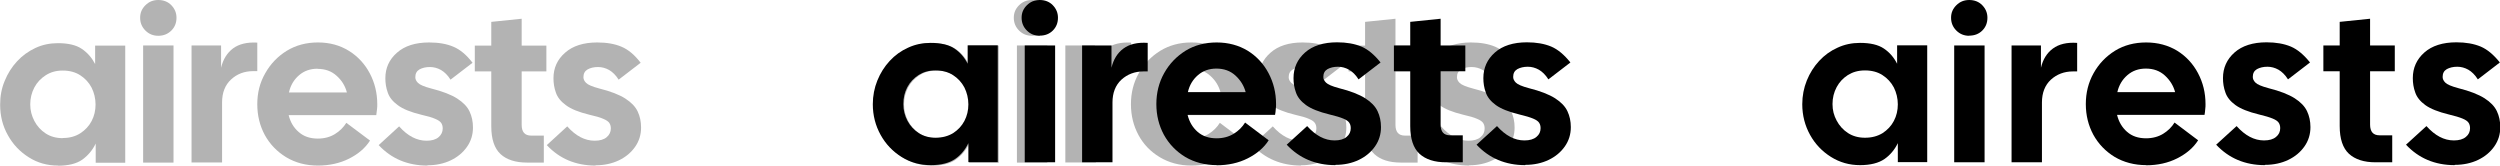
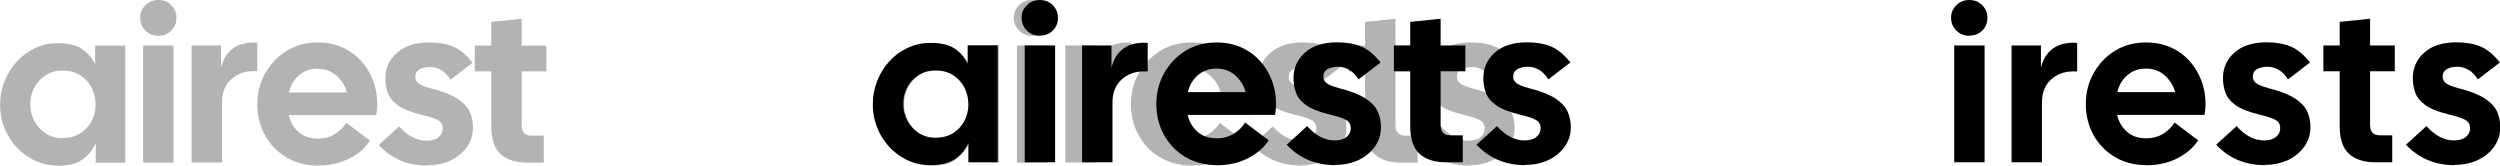
<svg xmlns="http://www.w3.org/2000/svg" id="Layer_1" data-name="Layer 1" viewBox="0 0 176.07 11.66">
  <defs>
    <style>
      .cls-1 {
        fill: #b3b3b3;
      }
    </style>
  </defs>
  <path class="cls-1" d="M4.08,11.66c-.75,0-1.44-.19-2.05-.58-.62-.39-1.11-.9-1.47-1.55-.37-.65-.55-1.37-.55-2.16,0-.59.1-1.15.32-1.67.21-.52.5-.98.87-1.38s.8-.71,1.29-.94c.49-.23,1.02-.34,1.59-.34.72,0,1.28.13,1.68.4s.71.63.94,1.07v-1.3h2.12v8.25h-2.08v-1.35c-.22.46-.54.84-.94,1.13-.41.29-.98.43-1.72.43M4.42,9.72c.48,0,.88-.11,1.23-.33.34-.22.61-.5.8-.86.19-.36.28-.75.28-1.17s-.1-.83-.28-1.19c-.19-.36-.46-.65-.8-.87-.34-.22-.75-.33-1.23-.33s-.85.11-1.2.33c-.34.22-.61.5-.8.86-.19.36-.29.76-.29,1.19s.1.8.29,1.17c.19.36.46.66.8.88.34.22.74.33,1.2.33" />
  <path class="cls-1" d="M11.15,2.52c-.36,0-.66-.12-.91-.37-.25-.25-.37-.55-.37-.9s.12-.63.37-.88c.25-.25.55-.37.91-.37s.68.12.92.37c.24.25.36.54.36.88,0,.36-.12.66-.36.9-.24.24-.55.37-.92.37M10.08,3.2h2.14v8.25h-2.14V3.2Z" />
  <path class="cls-1" d="M13.49,11.45V3.2h2.08v1.57c.14-.59.42-1.04.84-1.36.42-.31.99-.45,1.71-.41v2.01h-.3c-.61,0-1.13.2-1.55.59-.42.39-.63.93-.63,1.62v4.22h-2.14Z" />
  <path class="cls-1" d="M22.39,11.66c-.85,0-1.59-.2-2.24-.59-.64-.39-1.14-.91-1.5-1.56-.35-.65-.53-1.37-.53-2.17s.18-1.52.56-2.18c.37-.66.88-1.19,1.51-1.58.64-.39,1.37-.59,2.2-.59s1.55.2,2.18.59c.63.39,1.12.92,1.47,1.58.35.66.53,1.39.53,2.18,0,.12,0,.24-.02.37-.01.13-.03.26-.05.4h-6.17c.12.49.35.88.71,1.19.35.31.8.46,1.34.46.47,0,.87-.11,1.21-.32.34-.21.61-.48.8-.79l1.67,1.25c-.33.52-.82.94-1.47,1.27-.66.33-1.39.49-2.2.49M22.36,4.84c-.51,0-.94.15-1.3.46-.36.31-.6.71-.71,1.21h4.08c-.12-.46-.36-.85-.72-1.17-.36-.33-.81-.49-1.34-.49" />
  <path class="cls-1" d="M30.1,11.66c-1.39,0-2.53-.48-3.43-1.44l1.44-1.32c.6.68,1.25,1.01,1.93,1.01.37,0,.65-.08.85-.25.19-.16.29-.37.29-.61,0-.15-.03-.27-.1-.38-.07-.11-.21-.21-.43-.3-.22-.1-.54-.19-.98-.29-.74-.18-1.29-.4-1.65-.67-.36-.26-.6-.56-.71-.89-.12-.33-.17-.67-.17-1.01,0-.72.27-1.32.82-1.8.54-.48,1.3-.72,2.26-.72.67,0,1.24.1,1.71.3.48.2.93.58,1.35,1.13l-1.55,1.19c-.2-.32-.43-.54-.67-.68-.25-.14-.51-.21-.78-.21-.3,0-.54.06-.74.17-.2.12-.29.3-.29.55,0,.14.06.27.19.4.13.13.43.26.92.39.8.2,1.42.44,1.84.71.42.27.71.57.87.91.16.34.24.71.24,1.13,0,.51-.14.96-.42,1.36-.28.4-.66.72-1.14.95-.48.23-1.03.35-1.64.35" />
  <path class="cls-1" d="M37.12,11.45c-.81,0-1.44-.2-1.87-.6-.43-.4-.65-1.05-.65-1.95v-3.87h-1.16v-1.82h1.16v-1.67l2.14-.22v1.89h1.74v1.82h-1.74v3.76c0,.51.22.76.67.76h.89v1.9h-1.17Z" />
-   <path class="cls-1" d="M41.94,11.66c-1.39,0-2.53-.48-3.43-1.44l1.44-1.32c.6.68,1.25,1.01,1.93,1.01.37,0,.65-.08.85-.25.19-.16.29-.37.29-.61,0-.15-.03-.27-.1-.38-.07-.11-.21-.21-.43-.3-.22-.1-.54-.19-.98-.29-.74-.18-1.29-.4-1.65-.67-.36-.26-.6-.56-.71-.89-.12-.33-.17-.67-.17-1.01,0-.72.27-1.32.82-1.8.54-.48,1.3-.72,2.26-.72.67,0,1.24.1,1.71.3.48.2.93.58,1.35,1.13l-1.55,1.19c-.2-.32-.43-.54-.67-.68-.25-.14-.51-.21-.78-.21-.3,0-.54.06-.74.17-.2.12-.29.3-.29.55,0,.14.06.27.19.4.13.13.43.26.92.39.8.2,1.42.44,1.84.71.42.27.71.57.87.91.16.34.24.71.24,1.13,0,.51-.14.96-.42,1.36-.28.4-.66.72-1.14.95-.48.23-1.03.35-1.64.35" />
  <path class="cls-1" d="M65.61,11.66c-.75,0-1.43-.19-2.05-.58-.62-.39-1.11-.9-1.47-1.55-.36-.65-.55-1.37-.55-2.16,0-.59.1-1.15.32-1.67.21-.52.5-.98.87-1.38s.8-.71,1.29-.94c.49-.23,1.02-.34,1.59-.34.72,0,1.28.13,1.68.4s.71.63.93,1.07v-1.3h2.12v8.25h-2.08v-1.35c-.22.46-.54.84-.94,1.13-.41.29-.98.43-1.72.43M65.96,9.72c.48,0,.89-.11,1.23-.33.34-.22.61-.5.8-.86.19-.36.29-.75.29-1.17s-.1-.83-.29-1.19c-.19-.36-.46-.65-.8-.87-.34-.22-.75-.33-1.23-.33s-.85.11-1.2.33c-.34.22-.61.5-.8.86s-.29.76-.29,1.19.1.8.29,1.17.46.66.8.88c.34.22.74.33,1.2.33" />
  <path class="cls-1" d="M72.68,2.52c-.36,0-.66-.12-.91-.37-.25-.25-.37-.55-.37-.9s.12-.63.37-.88c.25-.25.55-.37.91-.37s.68.12.92.37c.24.25.37.54.37.88,0,.36-.12.66-.37.9-.24.24-.55.37-.92.37M71.62,3.2h2.14v8.25h-2.14V3.2Z" />
  <path class="cls-1" d="M75.03,11.45V3.2h2.08v1.57c.14-.59.42-1.04.84-1.36.42-.31.99-.45,1.71-.41v2.01h-.3c-.61,0-1.13.2-1.55.59-.42.39-.63.93-.63,1.62v4.22h-2.14Z" />
  <path class="cls-1" d="M83.92,11.66c-.85,0-1.59-.2-2.24-.59-.65-.39-1.15-.91-1.5-1.56s-.53-1.37-.53-2.17.18-1.52.55-2.18c.37-.66.88-1.19,1.51-1.58.64-.39,1.37-.59,2.2-.59s1.55.2,2.18.59c.63.39,1.12.92,1.47,1.58.35.66.53,1.39.53,2.18,0,.12,0,.24-.02.37,0,.13-.03.26-.05.4h-6.17c.12.49.35.88.71,1.19s.8.46,1.34.46c.46,0,.87-.11,1.21-.32.34-.21.61-.48.8-.79l1.66,1.25c-.33.52-.82.94-1.47,1.27-.66.33-1.39.49-2.2.49M83.89,4.84c-.51,0-.94.15-1.3.46-.36.31-.6.71-.71,1.21h4.08c-.12-.46-.36-.85-.72-1.17-.36-.33-.81-.49-1.34-.49" />
  <path class="cls-1" d="M91.63,11.66c-1.38,0-2.53-.48-3.43-1.44l1.44-1.32c.6.68,1.25,1.01,1.93,1.01.37,0,.65-.08.85-.25.2-.16.29-.37.29-.61,0-.15-.03-.27-.1-.38-.07-.11-.21-.21-.43-.3-.22-.1-.54-.19-.98-.29-.74-.18-1.29-.4-1.65-.67-.36-.26-.6-.56-.71-.89-.12-.33-.18-.67-.18-1.01,0-.72.27-1.32.82-1.8.54-.48,1.3-.72,2.26-.72.67,0,1.24.1,1.71.3.48.2.92.58,1.35,1.13l-1.55,1.19c-.2-.32-.43-.54-.67-.68-.25-.14-.51-.21-.79-.21-.3,0-.54.06-.74.17-.2.12-.29.3-.29.55,0,.14.06.27.19.4.13.13.43.26.92.39.8.2,1.42.44,1.84.71s.71.57.87.91c.16.34.24.71.24,1.13,0,.51-.14.96-.42,1.36s-.66.72-1.14.95c-.48.23-1.03.35-1.64.35" />
  <path class="cls-1" d="M98.66,11.45c-.81,0-1.44-.2-1.87-.6-.43-.4-.65-1.05-.65-1.95v-3.87h-1.16v-1.82h1.16v-1.67l2.14-.22v1.89h1.74v1.82h-1.74v3.76c0,.51.22.76.67.76h.89v1.9h-1.17Z" />
  <path class="cls-1" d="M103.48,11.66c-1.38,0-2.53-.48-3.43-1.44l1.44-1.32c.6.68,1.25,1.01,1.93,1.01.37,0,.65-.08.85-.25.2-.16.29-.37.29-.61,0-.15-.03-.27-.1-.38-.07-.11-.21-.21-.43-.3-.22-.1-.54-.19-.98-.29-.74-.18-1.29-.4-1.65-.67-.36-.26-.6-.56-.71-.89-.12-.33-.18-.67-.18-1.01,0-.72.27-1.32.82-1.8.54-.48,1.3-.72,2.26-.72.67,0,1.24.1,1.71.3.48.2.92.58,1.35,1.13l-1.55,1.19c-.2-.32-.43-.54-.67-.68-.25-.14-.51-.21-.79-.21-.3,0-.54.06-.74.17-.2.12-.29.3-.29.55,0,.14.06.27.19.4.13.13.43.26.92.39.8.2,1.42.44,1.84.71s.71.57.87.91c.16.34.24.71.24,1.13,0,.51-.14.96-.42,1.36s-.66.72-1.14.95c-.48.23-1.03.35-1.64.35" />
  <path d="M65.54,11.63c-.75,0-1.43-.19-2.05-.58-.62-.39-1.11-.9-1.47-1.55-.36-.65-.55-1.37-.55-2.16,0-.59.11-1.15.32-1.67.21-.52.5-.98.87-1.38.37-.4.8-.71,1.29-.93.49-.23,1.02-.34,1.59-.34.72,0,1.28.13,1.68.4.4.27.71.63.93,1.07v-1.3h2.12v8.23h-2.07v-1.34c-.22.46-.53.84-.94,1.12-.41.28-.98.43-1.72.43M65.89,9.7c.47,0,.88-.11,1.23-.32.34-.22.61-.5.8-.86.19-.36.28-.75.28-1.17s-.1-.83-.28-1.19c-.19-.36-.46-.65-.8-.87-.34-.22-.75-.33-1.23-.33s-.85.11-1.19.32c-.34.22-.61.5-.8.86-.19.36-.28.75-.28,1.19s.1.8.28,1.16c.19.36.46.66.8.88s.74.33,1.19.33" />
  <path d="M73.23,2.52c-.36,0-.66-.12-.91-.37s-.37-.55-.37-.9.12-.63.37-.88.55-.37.91-.37.68.12.92.37c.24.25.36.54.36.88,0,.36-.12.66-.36.9-.24.24-.55.36-.92.36M72.17,3.2h2.14v8.23h-2.14V3.2Z" />
  <path d="M76.21,11.43V3.2h2.07v1.57c.14-.59.42-1.04.84-1.35.42-.31.99-.45,1.71-.4v2.01h-.3c-.61,0-1.13.2-1.55.58-.42.39-.63.93-.63,1.61v4.21h-2.14Z" />
  <path d="M85.7,11.63c-.84,0-1.59-.2-2.23-.58-.64-.39-1.14-.91-1.5-1.56-.35-.65-.53-1.37-.53-2.16s.18-1.52.55-2.18c.37-.66.87-1.18,1.51-1.58.64-.39,1.37-.58,2.19-.58s1.55.2,2.18.58c.63.39,1.12.92,1.47,1.58.35.66.53,1.38.53,2.18,0,.12,0,.24-.02.36,0,.13-.03.26-.05.4h-6.16c.12.49.35.88.7,1.19.35.31.8.46,1.34.46.46,0,.87-.11,1.21-.32s.61-.48.8-.79l1.66,1.25c-.33.52-.82.94-1.47,1.27-.65.33-1.39.49-2.2.49M85.67,4.83c-.51,0-.94.15-1.3.46-.36.31-.6.71-.71,1.2h4.07c-.12-.45-.36-.84-.72-1.17s-.81-.49-1.34-.49" />
  <path d="M94.04,11.63c-1.38,0-2.52-.48-3.42-1.44l1.44-1.31c.6.67,1.24,1.01,1.93,1.01.37,0,.65-.08.85-.25.2-.16.29-.37.29-.61,0-.15-.03-.27-.1-.38s-.21-.21-.43-.3-.54-.19-.97-.29c-.74-.18-1.29-.4-1.65-.66-.36-.26-.6-.56-.71-.89-.12-.33-.17-.66-.17-1.01,0-.72.27-1.32.81-1.8.54-.48,1.3-.72,2.26-.72.66,0,1.23.1,1.71.3.47.2.92.58,1.35,1.12l-1.55,1.19c-.2-.32-.43-.54-.67-.68-.25-.14-.51-.21-.78-.21-.29,0-.54.06-.74.17-.2.12-.29.3-.29.55,0,.14.06.27.19.4.13.13.43.26.92.39.8.2,1.41.44,1.84.71.42.27.71.57.87.91.16.34.24.71.24,1.12,0,.51-.14.96-.42,1.36-.28.4-.66.72-1.14.95-.48.23-1.03.35-1.64.35" />
  <path d="M101.84,11.43c-.81,0-1.43-.2-1.87-.6-.43-.4-.65-1.05-.65-1.95v-3.86h-1.15v-1.82h1.15v-1.66l2.14-.22v1.88h1.74v1.82h-1.74v3.75c0,.51.22.76.67.76h.89v1.9h-1.17Z" />
  <path d="M107.41,11.63c-1.38,0-2.52-.48-3.42-1.44l1.44-1.31c.6.67,1.24,1.01,1.93,1.01.37,0,.65-.08.85-.25.2-.16.29-.37.29-.61,0-.15-.03-.27-.1-.38s-.21-.21-.43-.3-.54-.19-.97-.29c-.74-.18-1.29-.4-1.65-.66-.36-.26-.6-.56-.71-.89-.12-.33-.17-.66-.17-1.01,0-.72.27-1.32.81-1.8.54-.48,1.3-.72,2.26-.72.66,0,1.23.1,1.71.3.47.2.92.58,1.35,1.12l-1.55,1.19c-.2-.32-.43-.54-.67-.68-.25-.14-.51-.21-.78-.21-.29,0-.54.06-.74.17-.2.12-.29.3-.29.55,0,.14.06.27.19.4.13.13.43.26.92.39.8.2,1.41.44,1.84.71.42.27.71.57.87.91.16.34.24.71.24,1.12,0,.51-.14.96-.42,1.36-.28.4-.66.72-1.14.95-.48.23-1.03.35-1.64.35" />
-   <path d="M131,11.63c-.75,0-1.43-.19-2.05-.58-.62-.39-1.11-.9-1.47-1.55-.36-.65-.55-1.37-.55-2.16,0-.59.11-1.15.32-1.67.21-.52.5-.98.87-1.38.37-.4.8-.71,1.29-.93.49-.23,1.02-.34,1.59-.34.72,0,1.28.13,1.68.4.4.27.71.63.93,1.07v-1.3h2.12v8.23h-2.07v-1.34c-.22.46-.54.84-.94,1.12-.41.28-.98.43-1.72.43M131.35,9.7c.48,0,.88-.11,1.23-.32.34-.22.61-.5.8-.86.19-.36.28-.75.28-1.17s-.1-.83-.28-1.19c-.19-.36-.46-.65-.8-.87-.34-.22-.75-.33-1.23-.33s-.85.11-1.2.32c-.34.22-.61.5-.8.86-.19.36-.29.75-.29,1.19s.1.8.29,1.16c.19.36.46.66.8.88.34.22.74.33,1.2.33" />
  <path d="M138.69,2.52c-.36,0-.66-.12-.91-.37-.25-.25-.37-.55-.37-.9s.12-.63.37-.88c.25-.25.55-.37.91-.37s.68.12.92.37.36.54.36.88c0,.36-.12.66-.36.9-.24.24-.55.36-.92.36M137.63,3.2h2.14v8.23h-2.14V3.2Z" />
  <path d="M141.67,11.43V3.2h2.07v1.57c.14-.59.42-1.04.84-1.35.42-.31.99-.45,1.71-.4v2.01h-.3c-.61,0-1.13.2-1.55.58-.42.39-.63.93-.63,1.61v4.21h-2.14Z" />
  <path d="M151.16,11.63c-.84,0-1.59-.2-2.23-.58-.64-.39-1.14-.91-1.5-1.56-.35-.65-.53-1.37-.53-2.16s.18-1.52.55-2.18c.37-.66.87-1.18,1.51-1.58.64-.39,1.37-.58,2.19-.58s1.55.2,2.18.58c.63.39,1.12.92,1.47,1.58.35.66.53,1.38.53,2.18,0,.12,0,.24-.02.36,0,.13-.03.26-.05.4h-6.16c.12.49.35.88.7,1.19.35.31.8.46,1.34.46.46,0,.87-.11,1.21-.32s.61-.48.8-.79l1.66,1.25c-.33.52-.82.94-1.47,1.27-.65.33-1.39.49-2.2.49M151.13,4.83c-.51,0-.94.15-1.3.46-.36.31-.6.71-.71,1.2h4.07c-.12-.45-.36-.84-.72-1.17s-.81-.49-1.34-.49" />
  <path d="M159.5,11.63c-1.38,0-2.52-.48-3.42-1.44l1.44-1.31c.6.67,1.24,1.01,1.93,1.01.37,0,.65-.08.85-.25.2-.16.29-.37.29-.61,0-.15-.03-.27-.1-.38s-.21-.21-.43-.3-.54-.19-.97-.29c-.74-.18-1.29-.4-1.65-.66-.36-.26-.6-.56-.71-.89-.12-.33-.17-.66-.17-1.01,0-.72.27-1.32.81-1.8.54-.48,1.3-.72,2.26-.72.66,0,1.23.1,1.71.3.47.2.92.58,1.35,1.12l-1.55,1.19c-.2-.32-.43-.54-.67-.68-.25-.14-.51-.21-.78-.21-.29,0-.54.06-.74.17-.2.12-.29.3-.29.55,0,.14.06.27.19.4.13.13.43.26.92.39.8.2,1.41.44,1.84.71.42.27.71.57.87.91.16.34.24.71.24,1.12,0,.51-.14.96-.42,1.36-.28.4-.66.72-1.14.95-.48.23-1.03.35-1.64.35" />
  <path d="M167.3,11.43c-.81,0-1.43-.2-1.87-.6-.43-.4-.65-1.05-.65-1.95v-3.86h-1.15v-1.82h1.15v-1.66l2.14-.22v1.88h1.74v1.82h-1.74v3.75c0,.51.22.76.67.76h.89v1.9h-1.17Z" />
  <path d="M172.87,11.63c-1.38,0-2.52-.48-3.42-1.44l1.44-1.31c.6.67,1.24,1.01,1.93,1.01.37,0,.65-.08.85-.25.2-.16.29-.37.29-.61,0-.15-.03-.27-.1-.38s-.21-.21-.43-.3-.54-.19-.97-.29c-.74-.18-1.29-.4-1.65-.66-.36-.26-.6-.56-.71-.89-.12-.33-.17-.66-.17-1.01,0-.72.27-1.32.81-1.8.54-.48,1.3-.72,2.26-.72.66,0,1.23.1,1.71.3.47.2.92.58,1.35,1.12l-1.55,1.19c-.2-.32-.43-.54-.67-.68-.25-.14-.51-.21-.78-.21-.29,0-.54.06-.74.17-.2.12-.29.3-.29.55,0,.14.06.27.19.4.13.13.43.26.92.39.8.2,1.41.44,1.84.71.42.27.71.57.87.91.16.34.24.71.24,1.12,0,.51-.14.96-.42,1.36-.28.4-.66.72-1.14.95-.48.23-1.03.35-1.64.35" />
</svg>